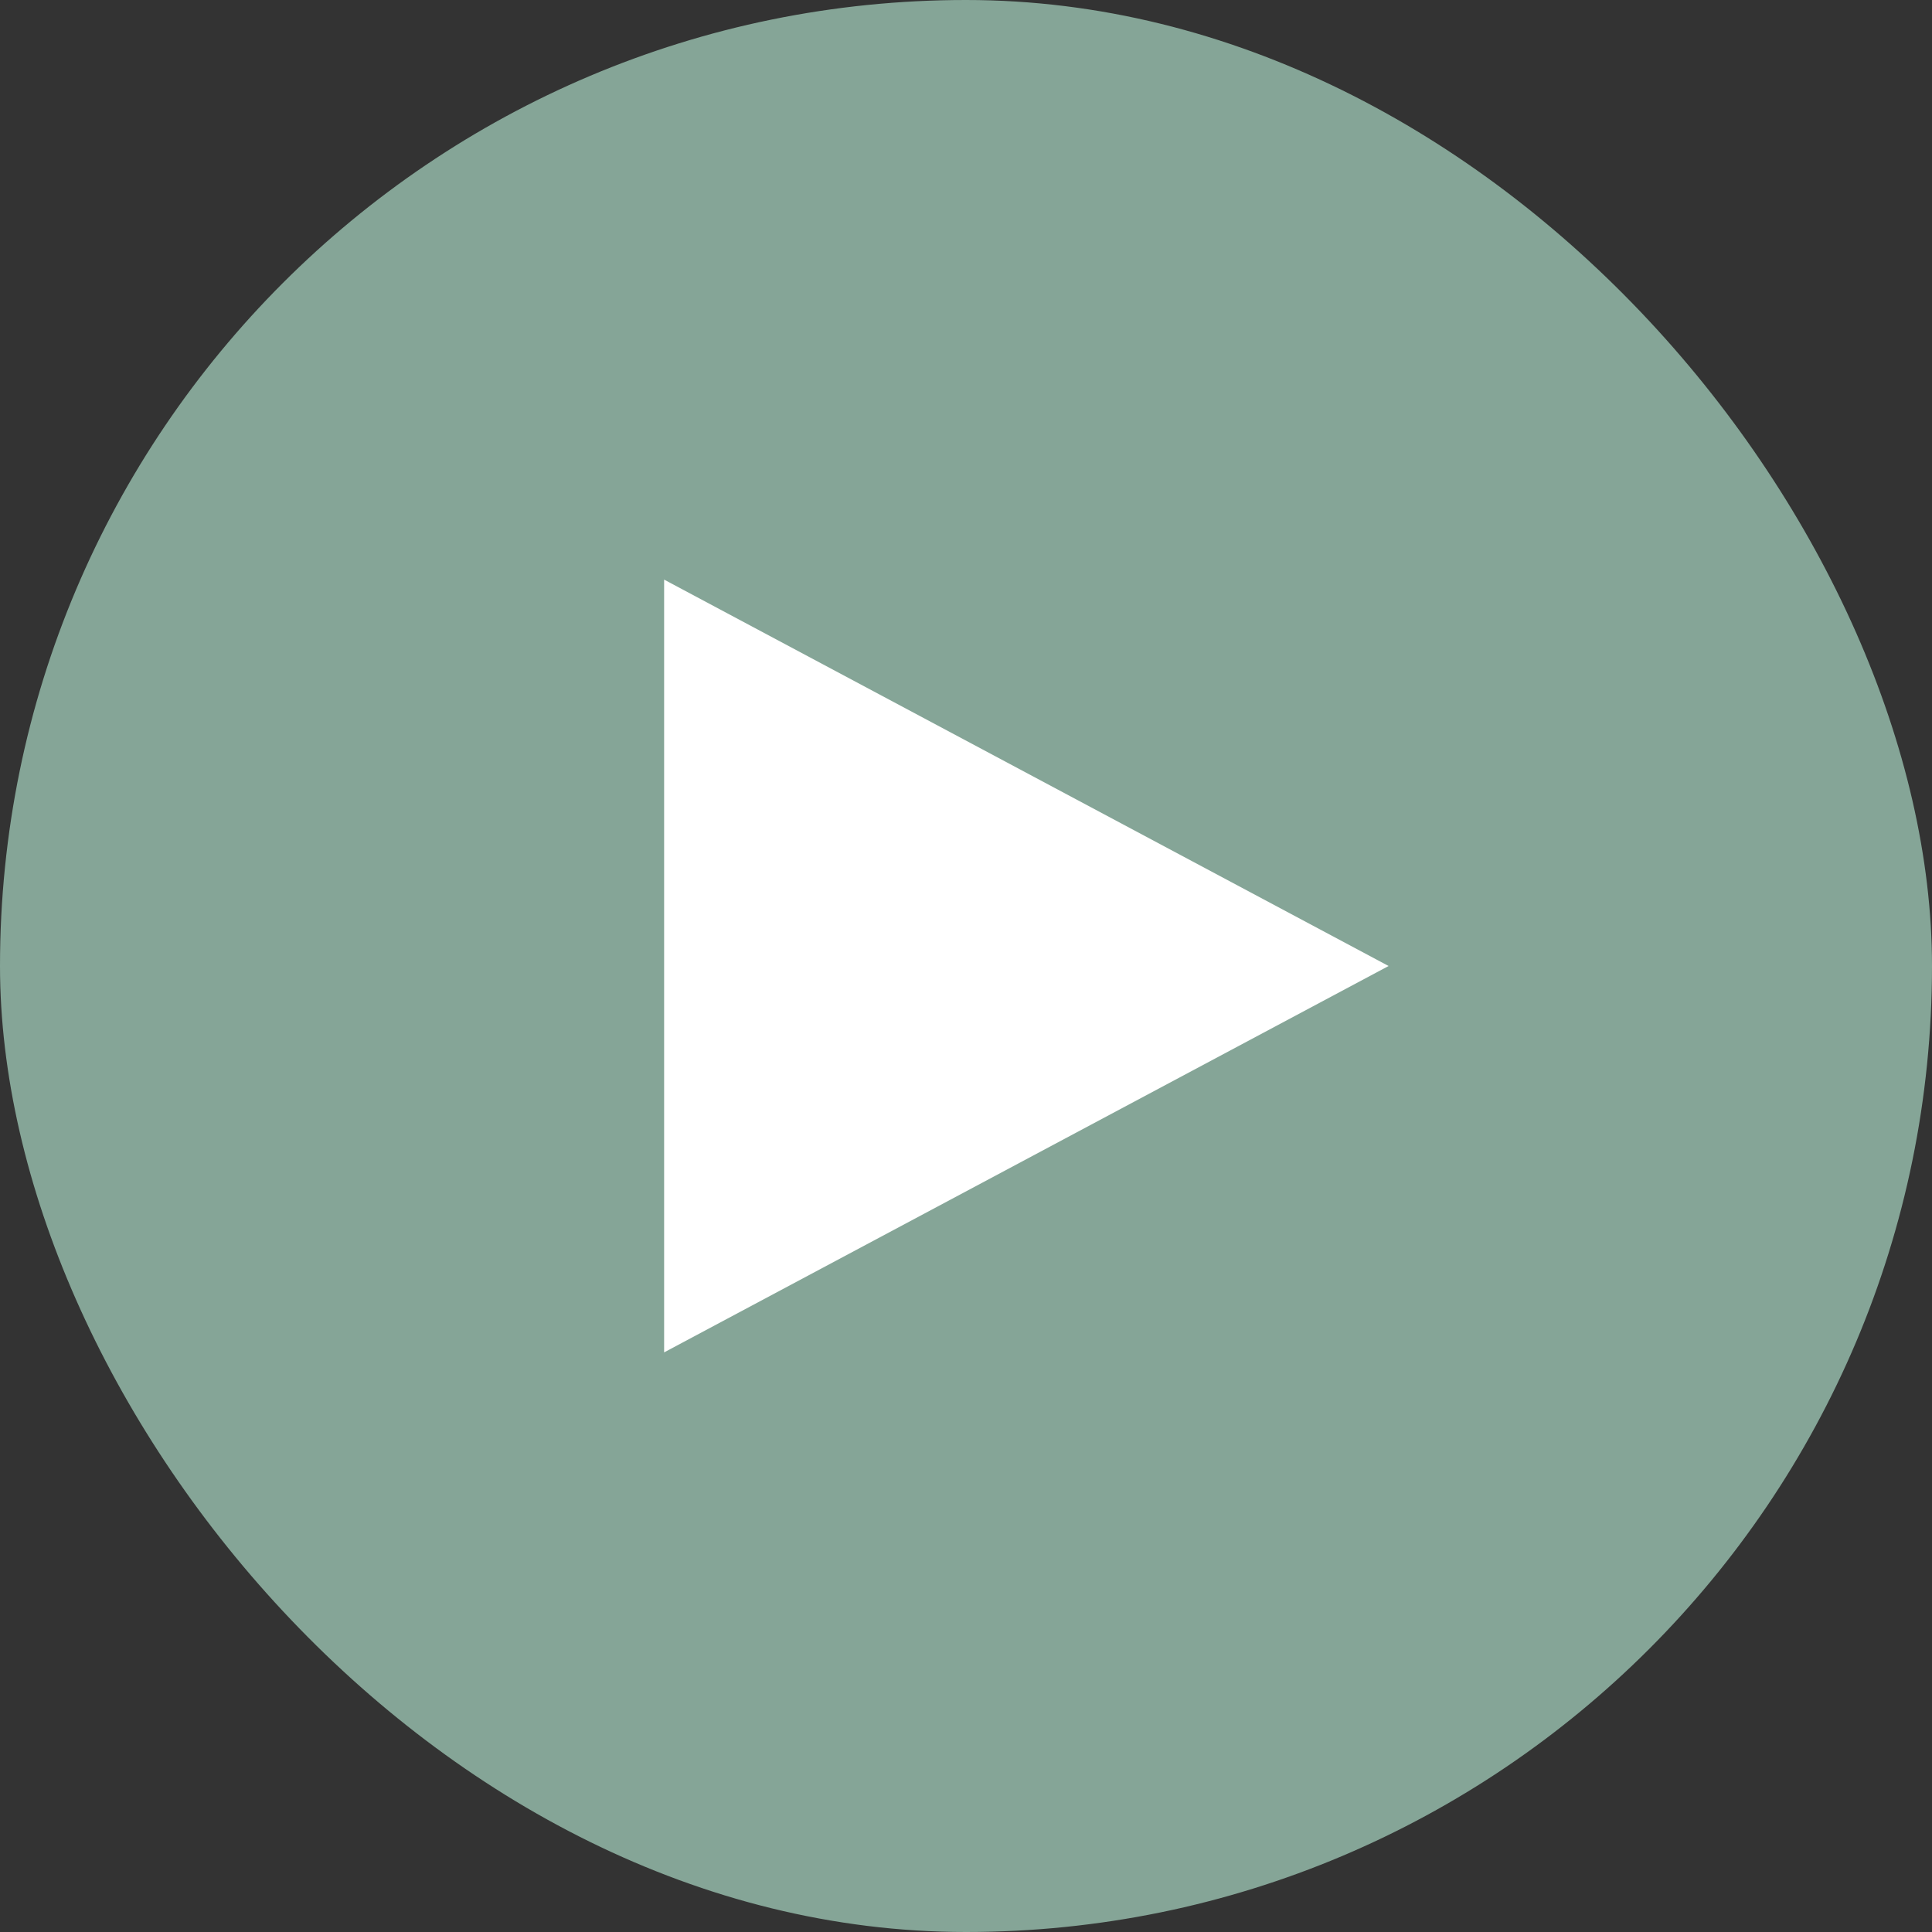
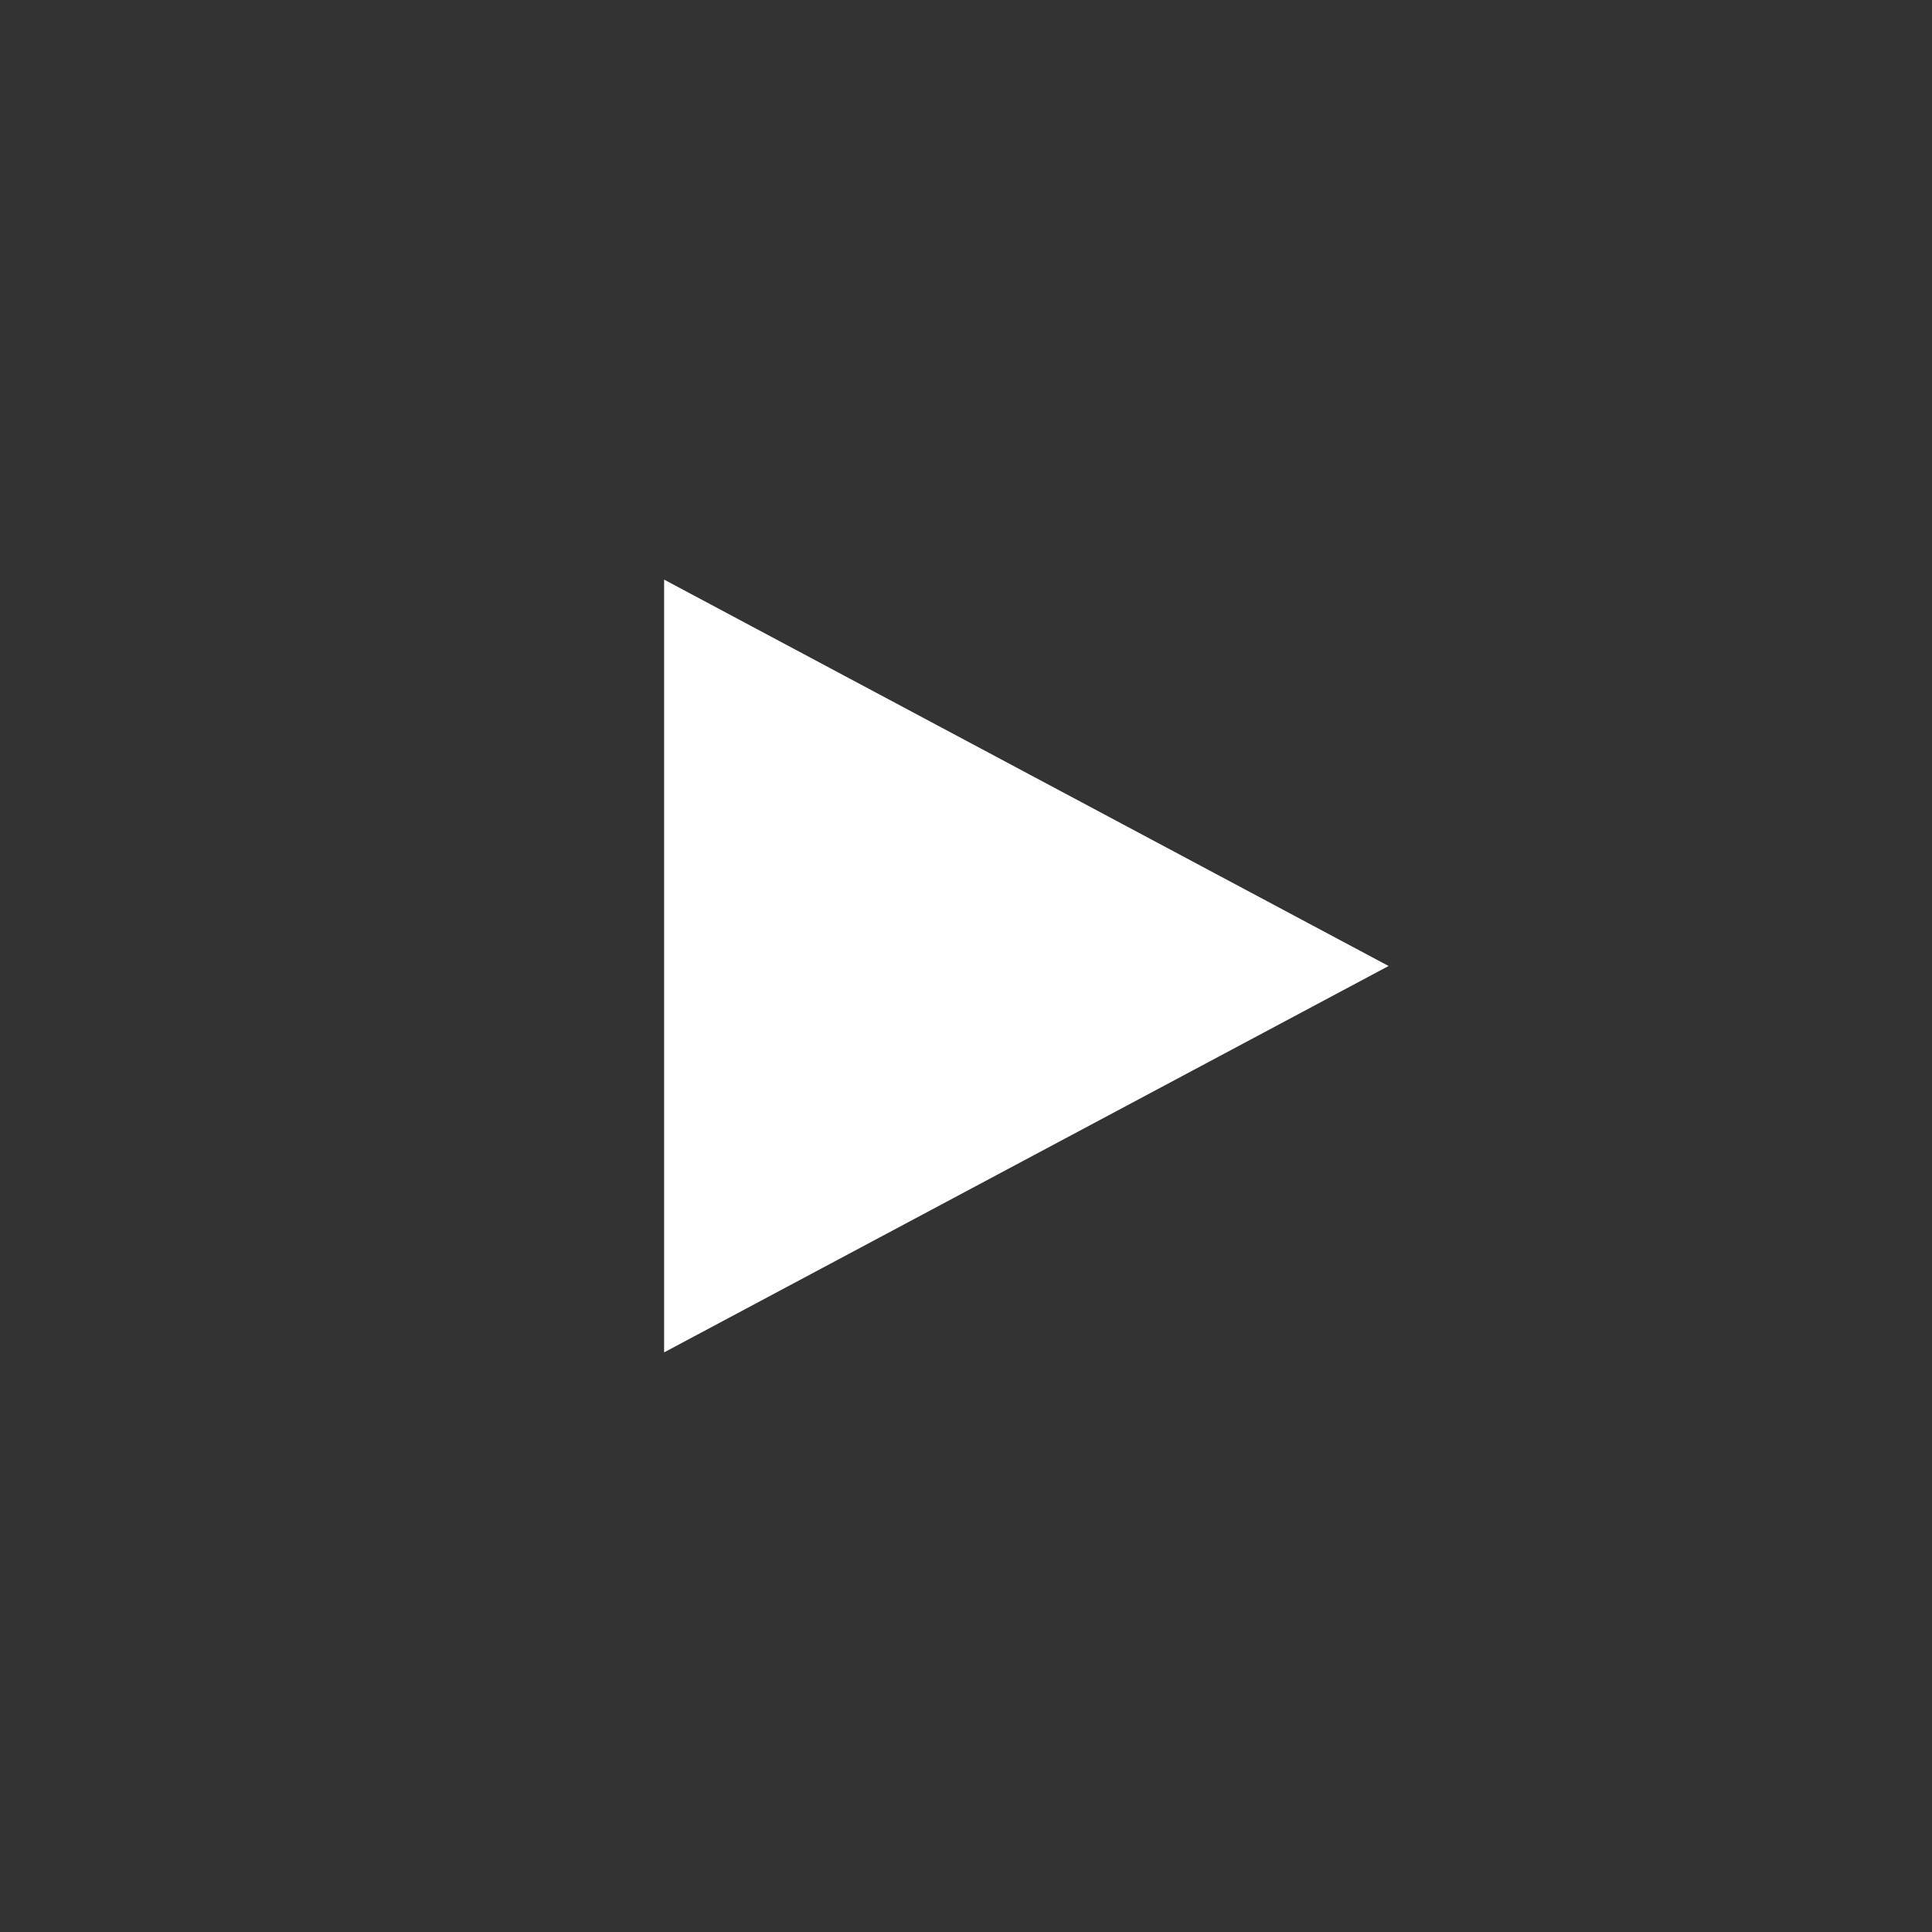
<svg xmlns="http://www.w3.org/2000/svg" width="80" height="80" viewBox="0 0 80 80" fill="none">
  <rect x="0" y="0" width="80" height="80" fill="#333333" stroke="none" />
-   <rect width="80" height="80" rx="40" fill="#85A597" />
  <path d="M57.5 40L27.5 56L27.5 24L57.5 40Z" fill="white" />
</svg>